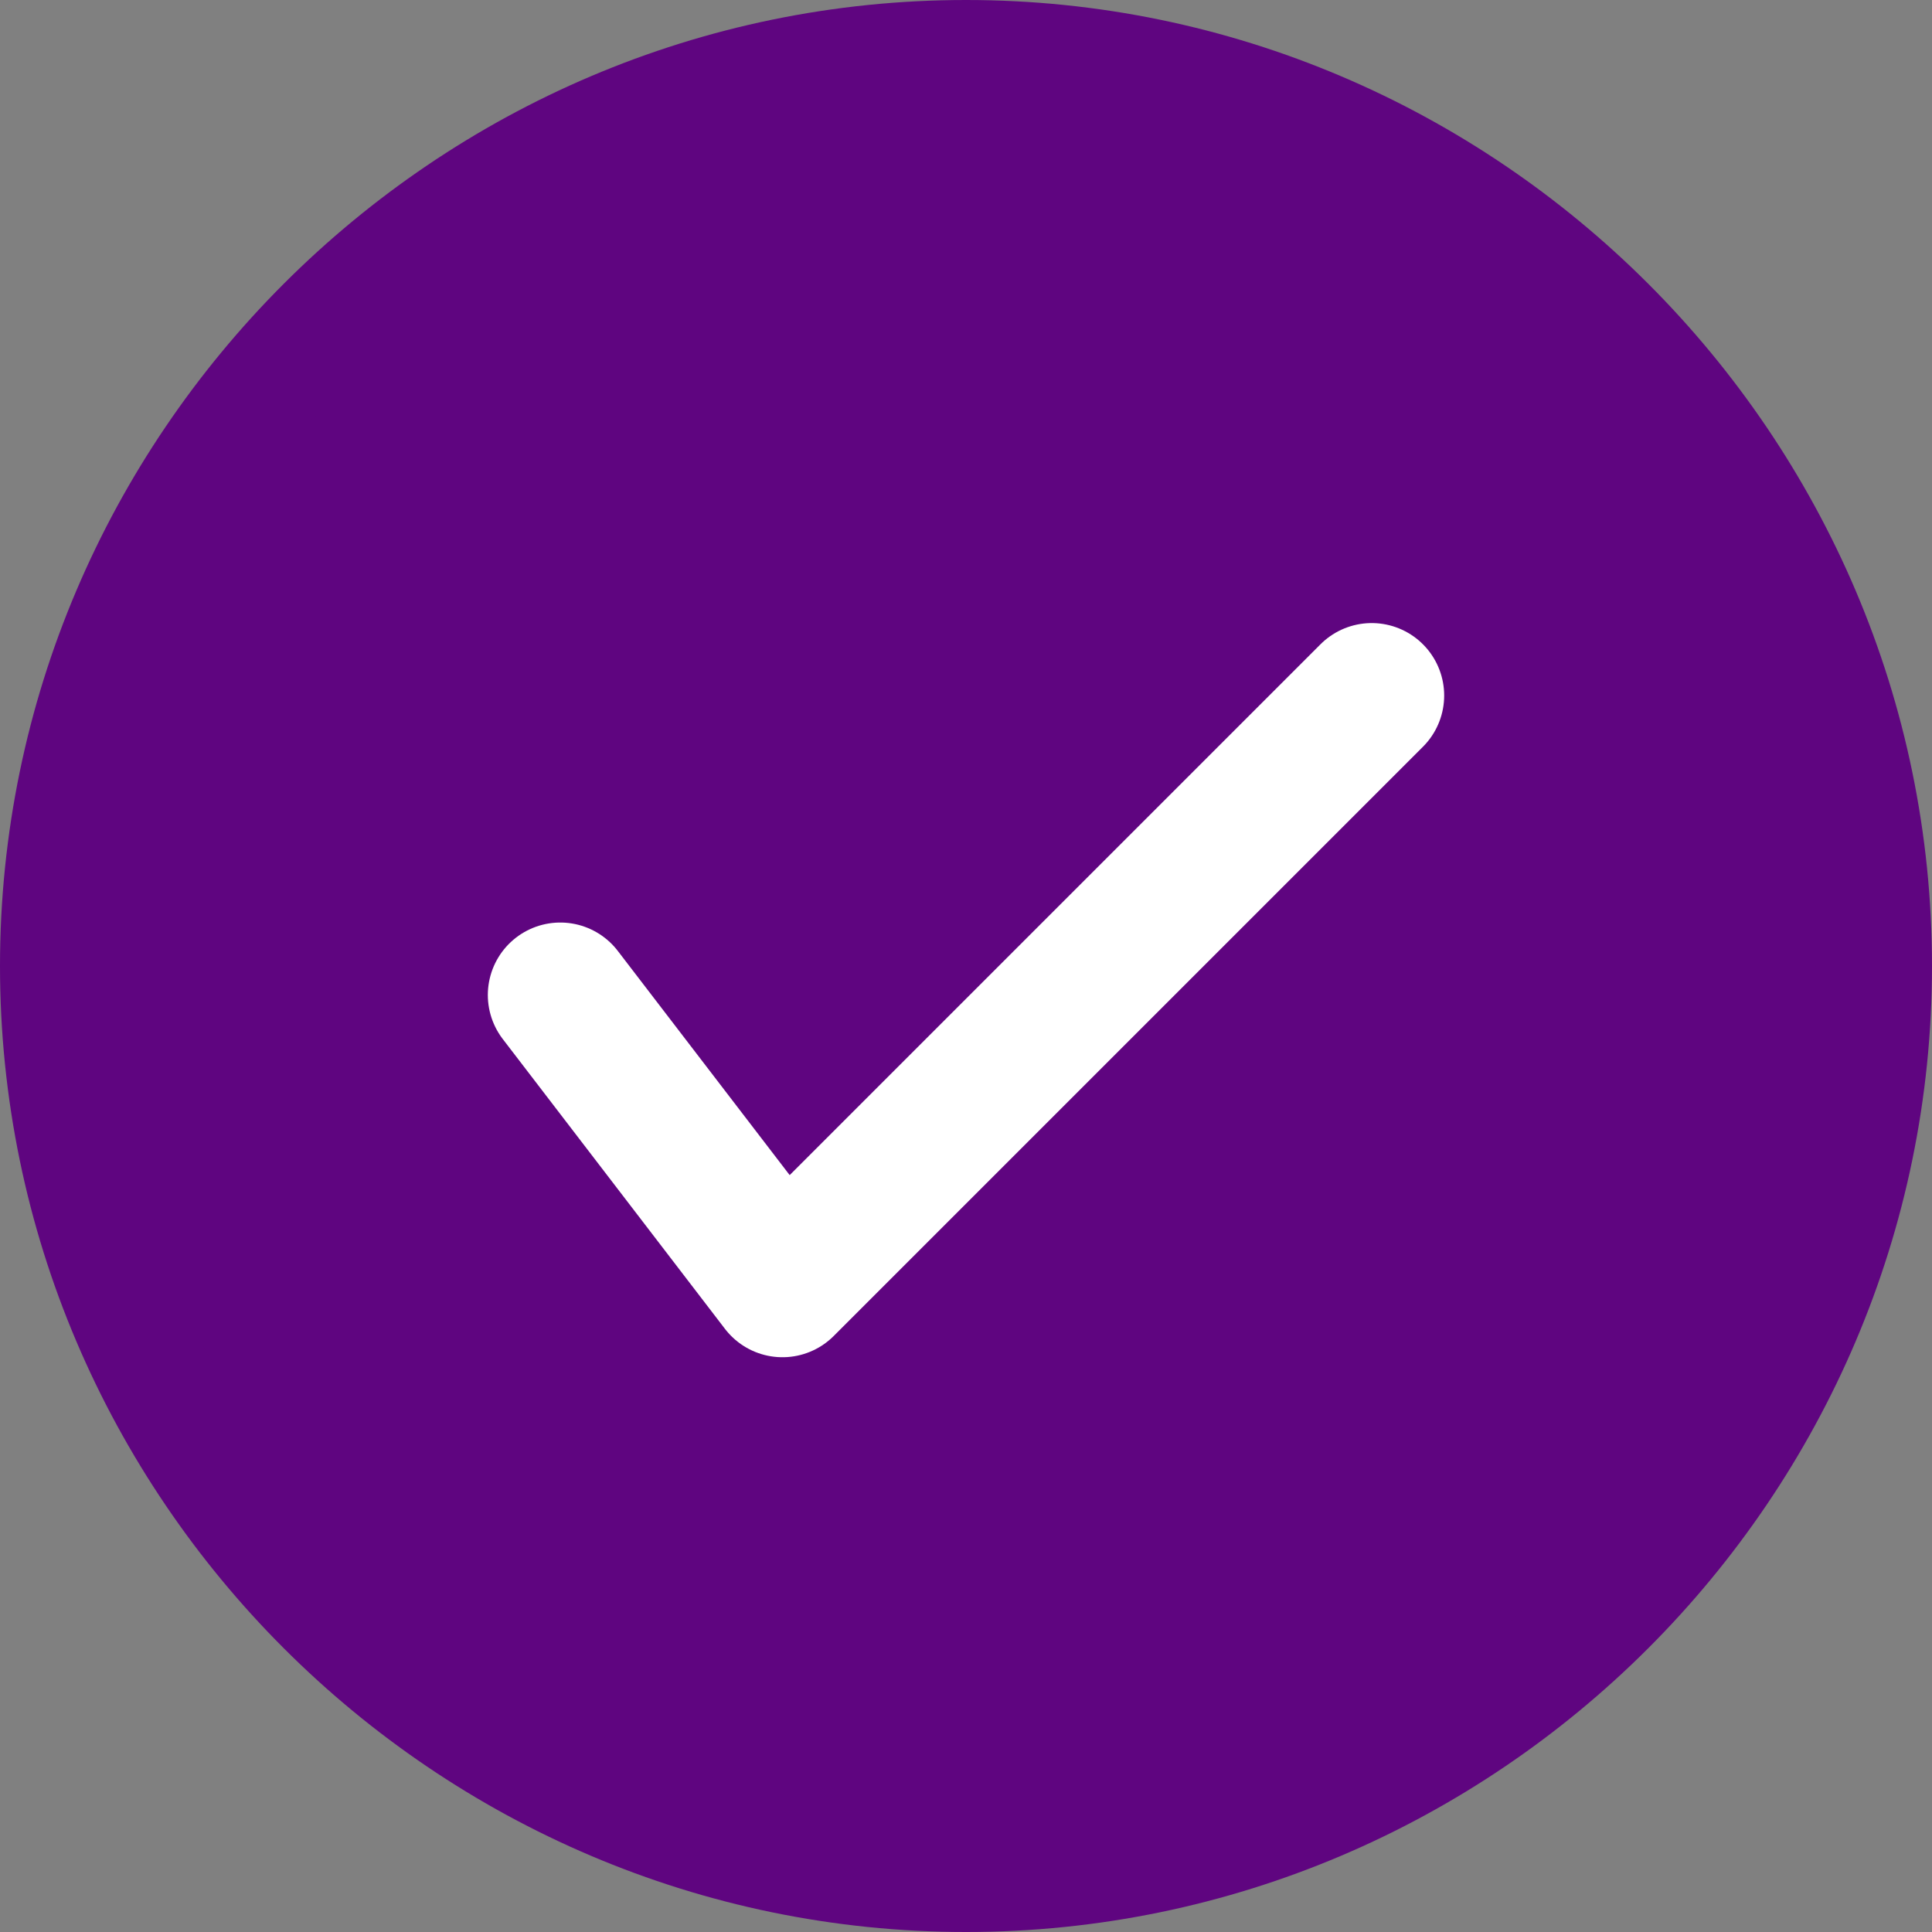
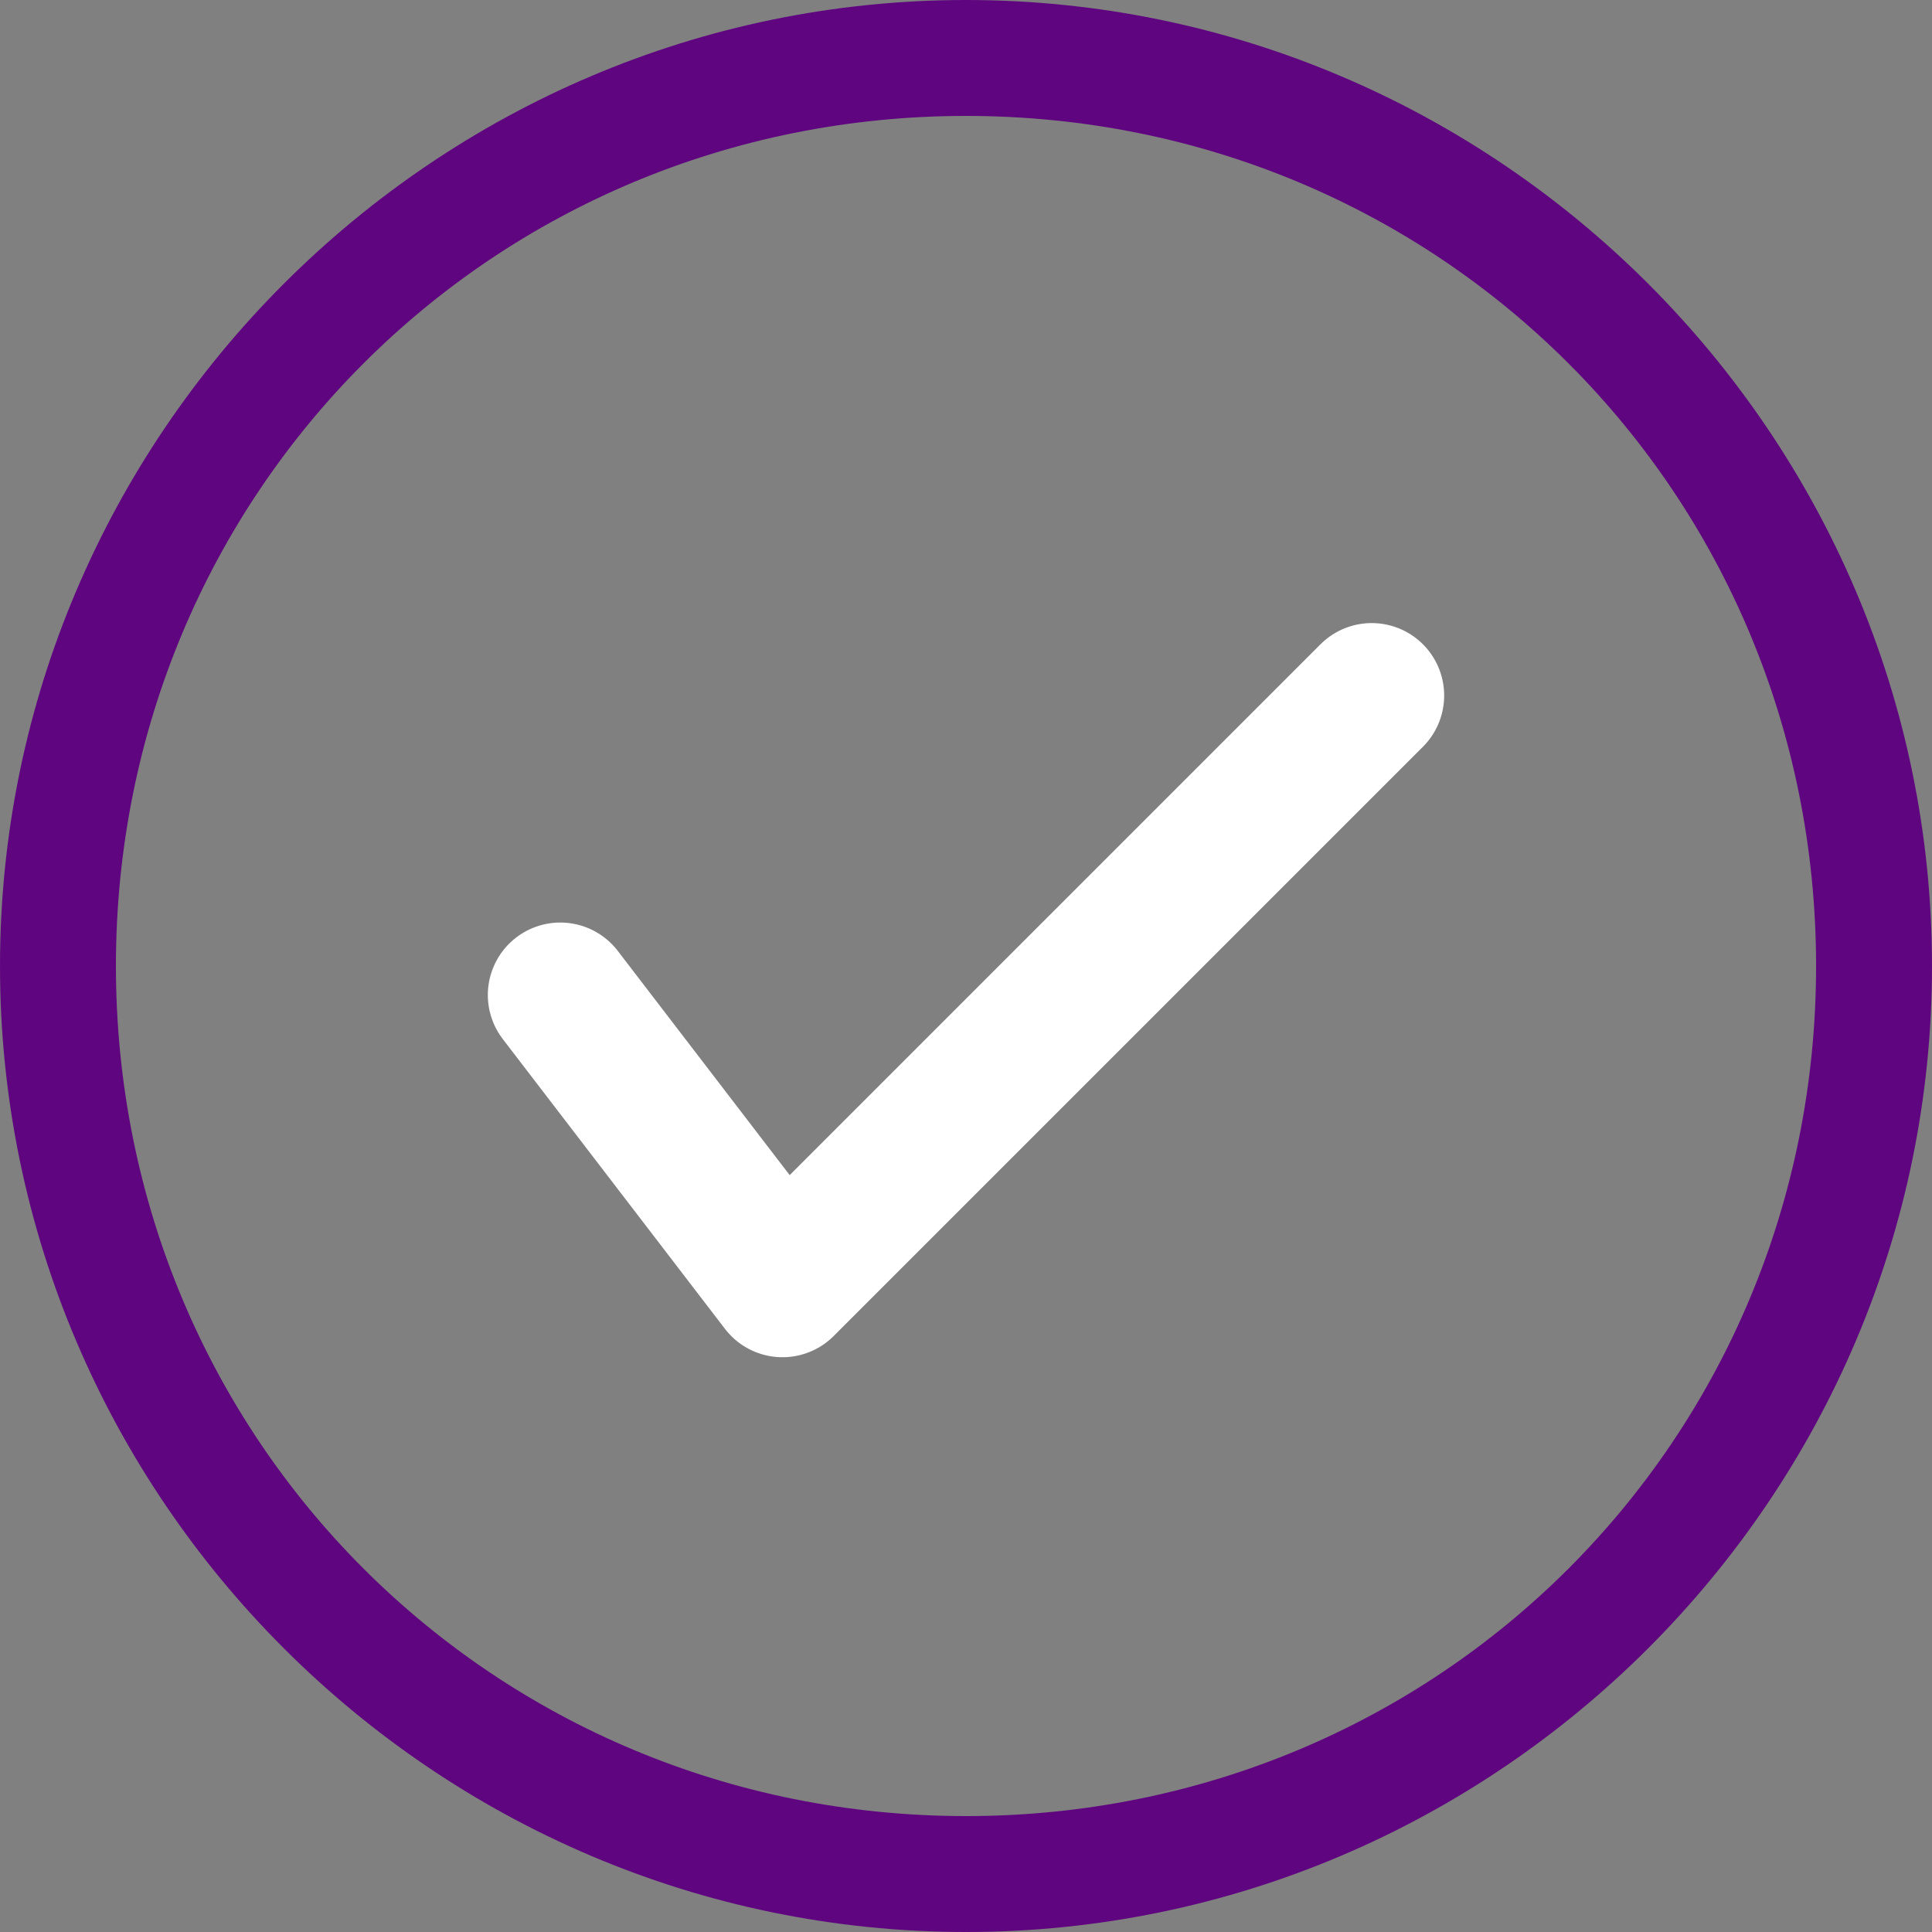
<svg xmlns="http://www.w3.org/2000/svg" xmlns:xlink="http://www.w3.org/1999/xlink" version="1.1" id="Layer_1" x="0px" y="0px" viewBox="0 0 20 20" style="enable-background:new 0 0 20 20;" xml:space="preserve">
  <rect x="0" y="0" width="20" height="20" fill="#808080" stroke="none" />
  <style type="text/css">
	.st0{clip-path:url(#SVGID_2_);fill:#5F0580;}
	
		.st1{clip-path:url(#SVGID_2_);fill:none;stroke:#FFFFFF;stroke-width:1.5;stroke-linecap:round;stroke-linejoin:round;stroke-miterlimit:10;}
</style>
  <g>
    <defs>
      <rect id="SVGID_1_" width="20" height="20" />
    </defs>
    <clipPath id="SVGID_2_">
      <use xlink:href="#SVGID_1_" style="overflow:visible;" />
    </clipPath>
-     <path class="st0" d="M10,19.4c-5.2,0-9.4-4.2-9.4-9.4S4.8,0.6,10,0.6c5.2,0,9.4,4.2,9.4,9.4S15.2,19.4,10,19.4" />
    <path class="st0" d="M10,1.2c4.9,0,8.8,3.9,8.8,8.8s-3.9,8.8-8.8,8.8S1.2,14.9,1.2,10S5.1,1.2,10,1.2 M10,0C4.5,0,0,4.5,0,10   s4.5,10,10,10s10-4.5,10-10S15.5,0,10,0" />
    <polyline class="st1" points="14.2,7.2 8.1,13.3 5.8,10.3  " />
  </g>
</svg>